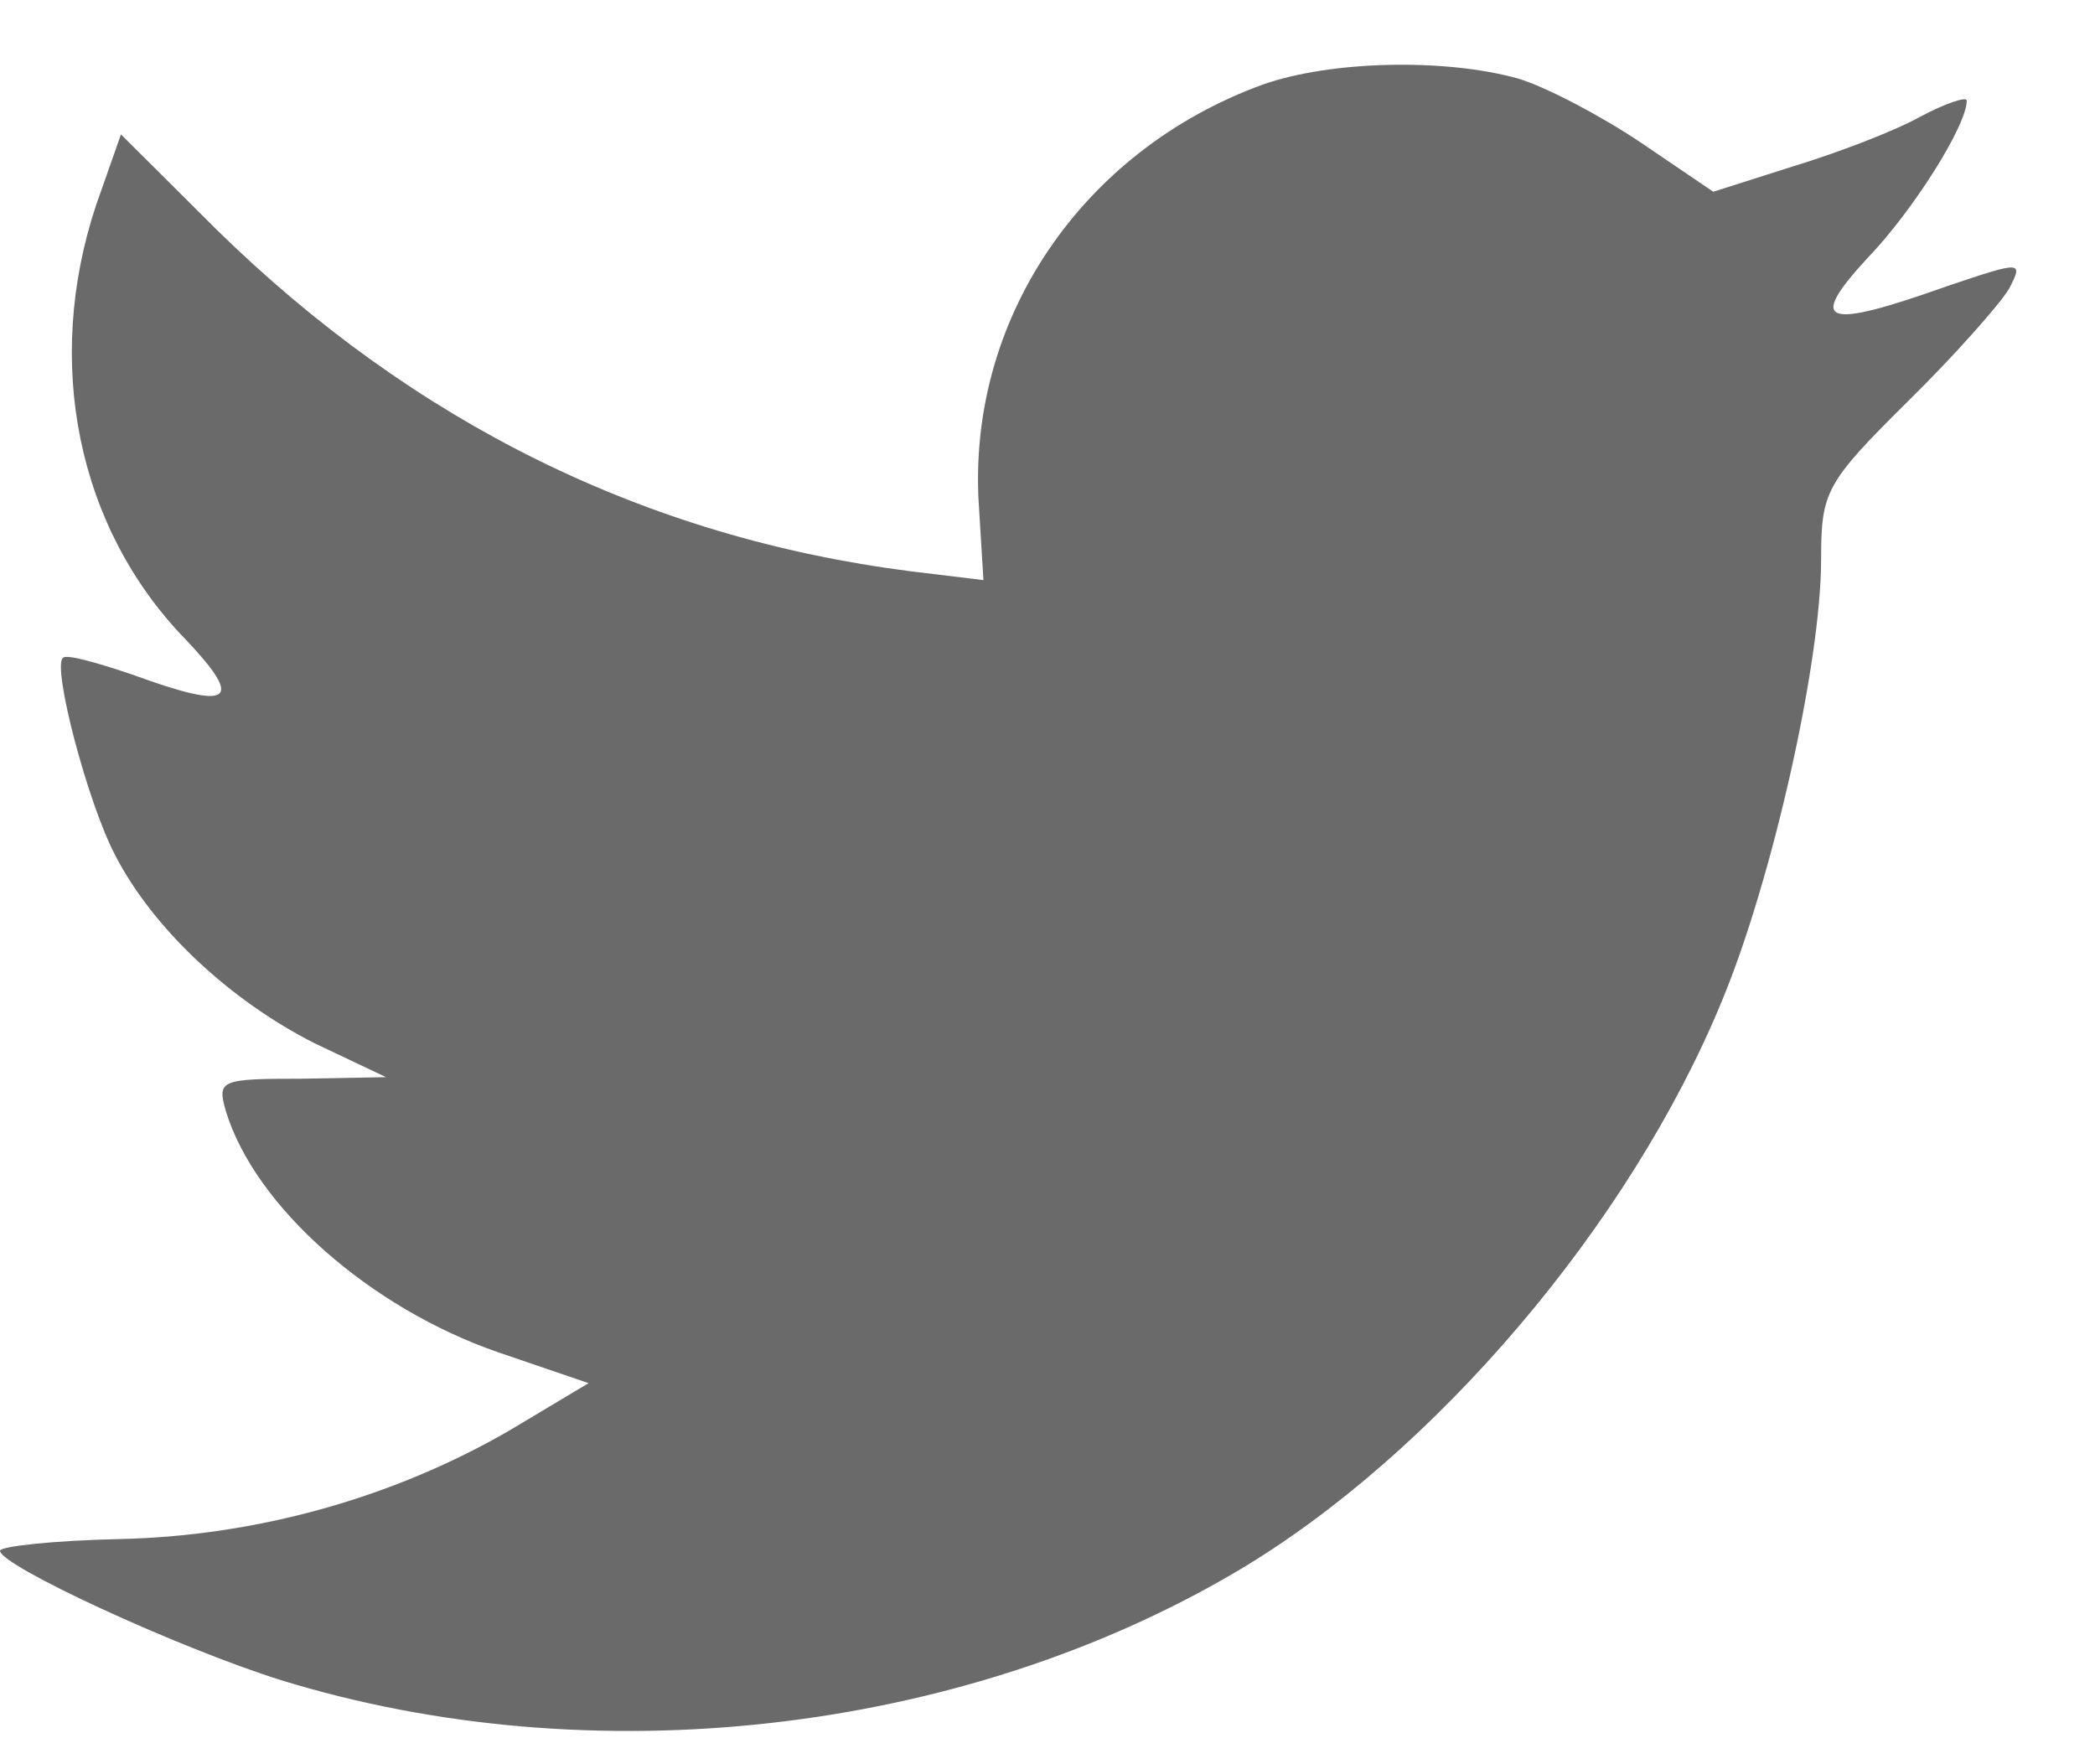
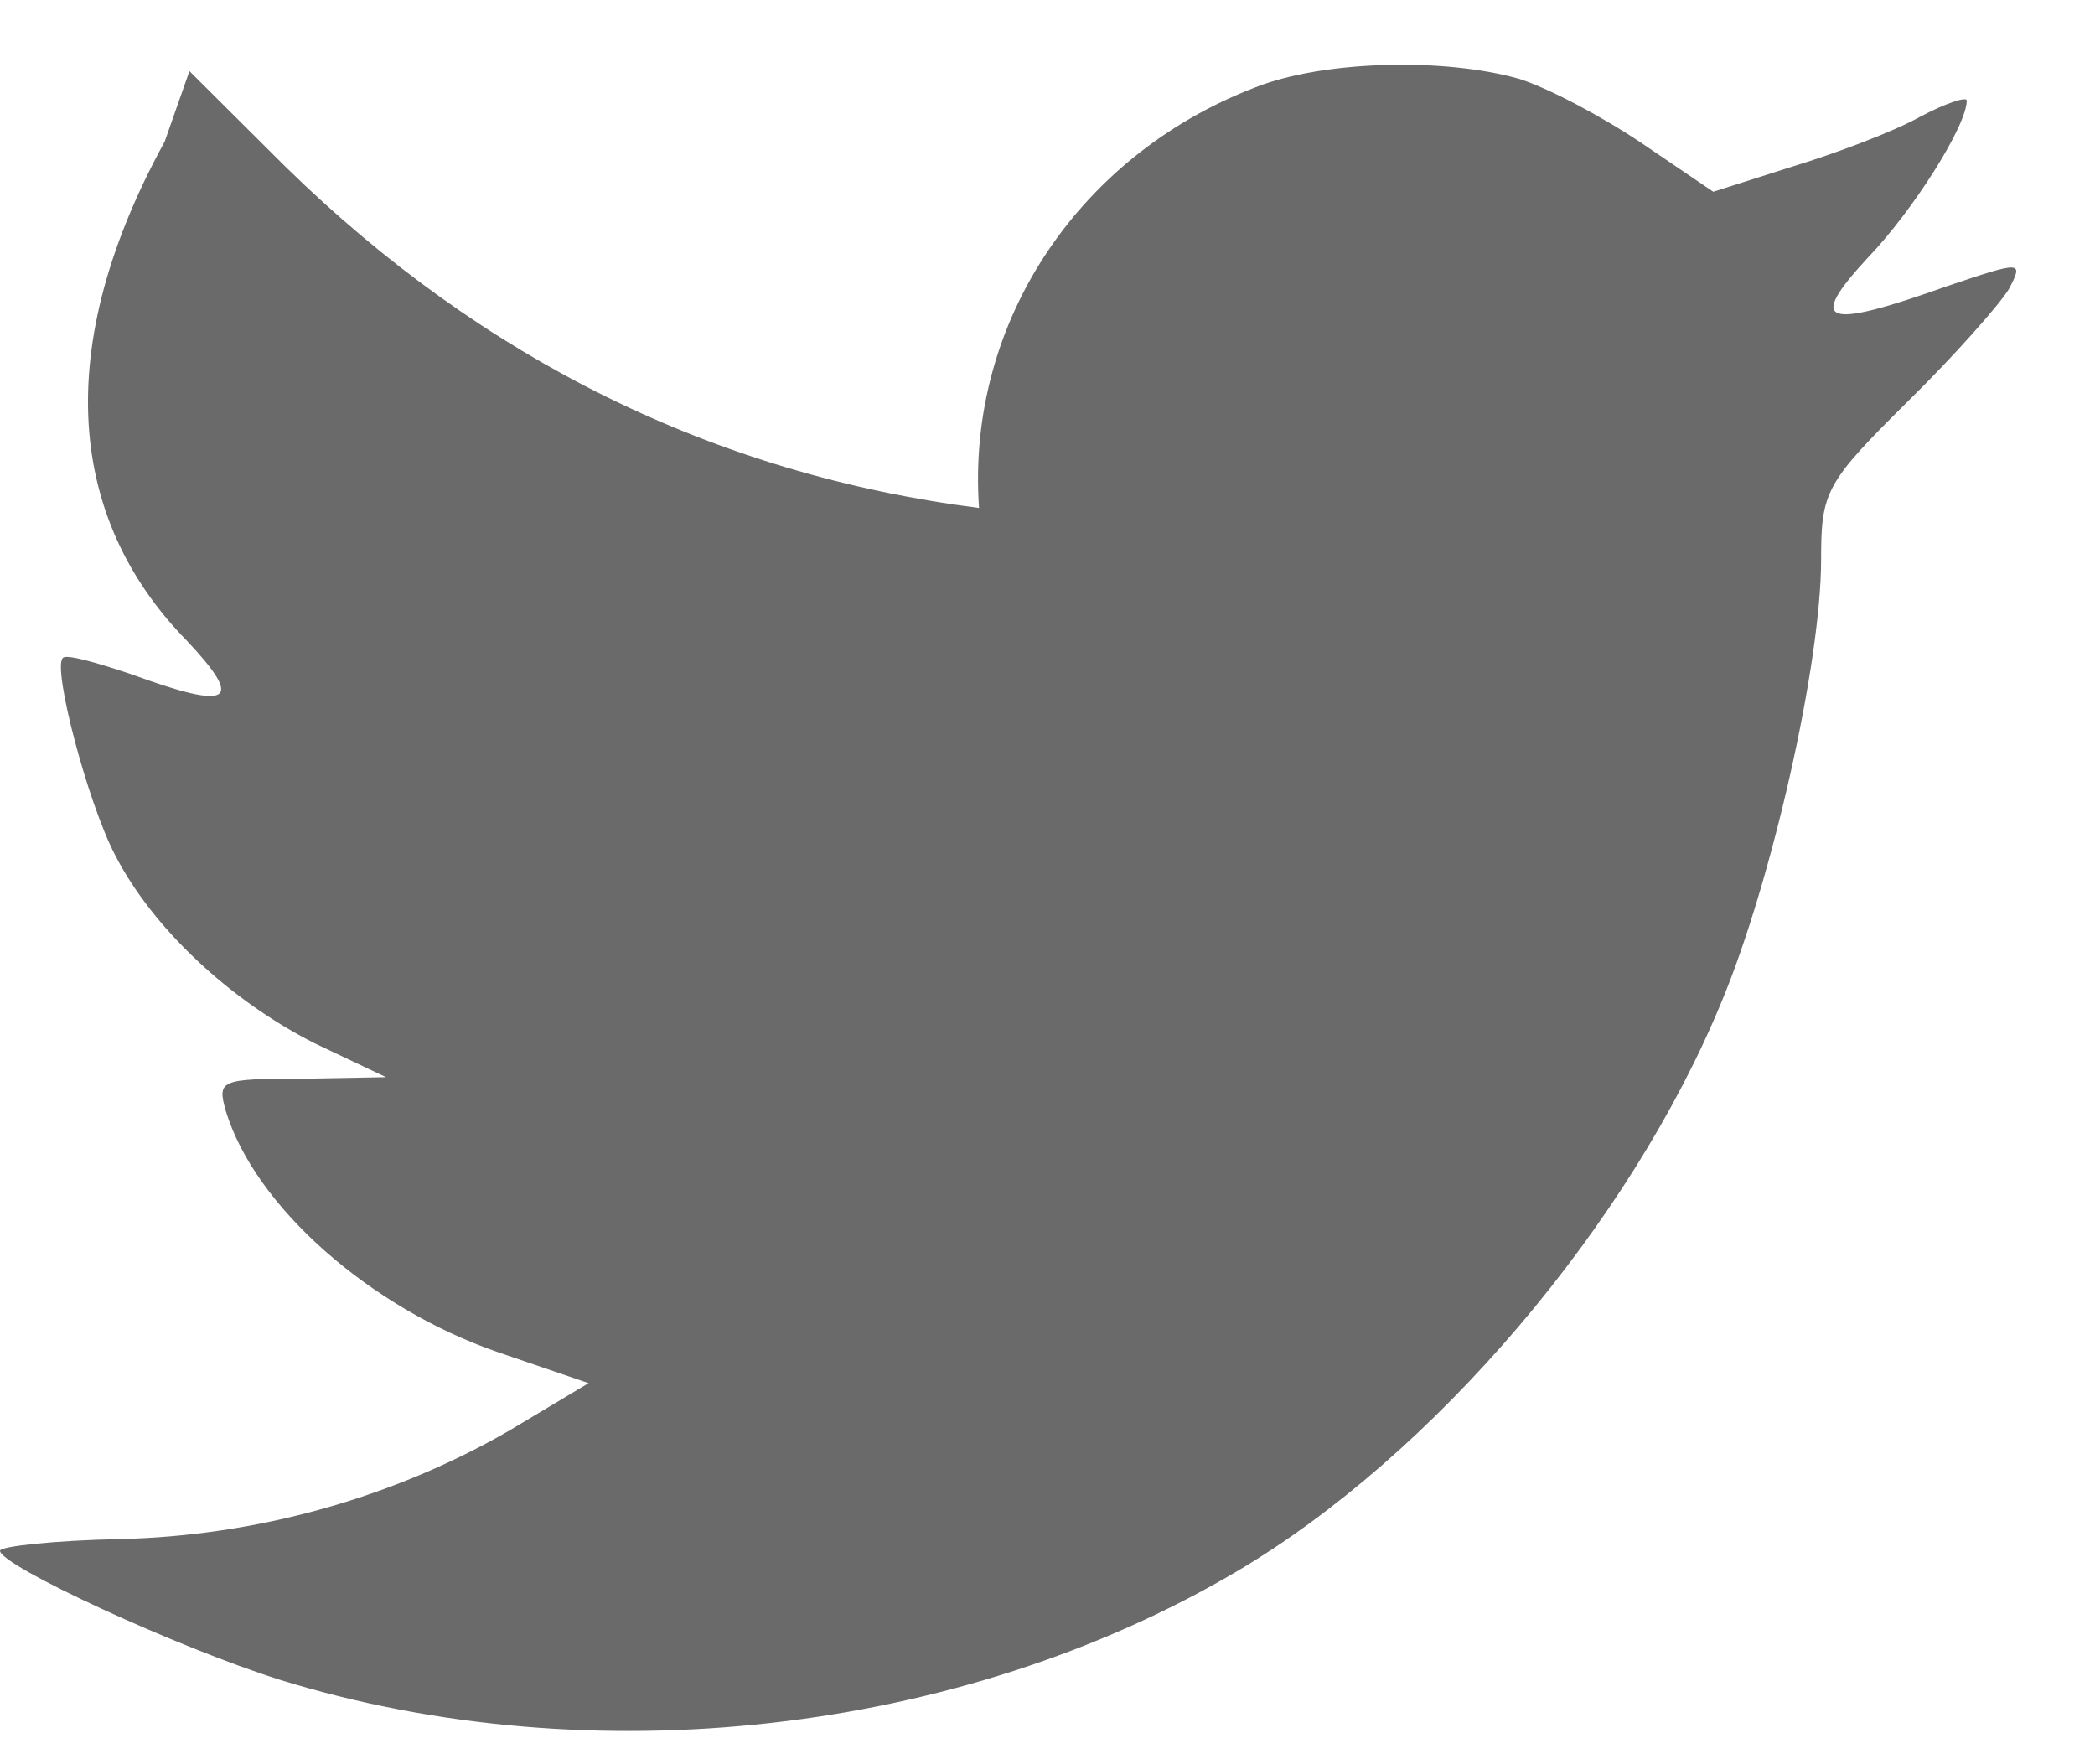
<svg xmlns="http://www.w3.org/2000/svg" width="19" height="16" viewBox="0 0 19 16">
-   <path fill="#6A6A6A" fill-rule="evenodd" d="M8.879 4.607l.04.654-.661-.08c-2.405-.307-4.506-1.348-6.29-3.095l-.871-.867-.225.64C.396 3.287.7 4.794 1.692 5.808c.528.56.409.64-.503.306-.317-.106-.594-.186-.62-.146-.093.093.224 1.307.475 1.787.343.667 1.044 1.32 1.81 1.707l.647.307-.766.014c-.74 0-.766.013-.687.293.264.867 1.308 1.787 2.47 2.188l.82.28-.714.427c-1.057.613-2.299.96-3.54.987-.595.013-1.084.066-1.084.106 0 .134 1.612.88 2.55 1.174 2.814.867 6.157.494 8.667-.987 1.784-1.054 3.568-3.148 4.4-5.175.45-1.08.899-3.055.899-4.002 0-.614.04-.694.78-1.427.435-.427.845-.894.924-1.027.132-.254.119-.254-.555-.027-1.123.4-1.282.347-.727-.254.41-.426.899-1.2.899-1.427 0-.04-.198.027-.423.147-.238.133-.766.333-1.163.453l-.713.227-.648-.44c-.356-.24-.858-.507-1.123-.587-.673-.187-1.704-.16-2.312.054-1.651.6-2.695 2.147-2.576 3.841z" />
+   <path fill="#6A6A6A" fill-rule="evenodd" d="M8.879 4.607c-2.405-.307-4.506-1.348-6.29-3.095l-.871-.867-.225.64C.396 3.287.7 4.794 1.692 5.808c.528.56.409.64-.503.306-.317-.106-.594-.186-.62-.146-.093.093.224 1.307.475 1.787.343.667 1.044 1.32 1.81 1.707l.647.307-.766.014c-.74 0-.766.013-.687.293.264.867 1.308 1.787 2.47 2.188l.82.28-.714.427c-1.057.613-2.299.96-3.54.987-.595.013-1.084.066-1.084.106 0 .134 1.612.88 2.55 1.174 2.814.867 6.157.494 8.667-.987 1.784-1.054 3.568-3.148 4.4-5.175.45-1.08.899-3.055.899-4.002 0-.614.04-.694.78-1.427.435-.427.845-.894.924-1.027.132-.254.119-.254-.555-.027-1.123.4-1.282.347-.727-.254.41-.426.899-1.2.899-1.427 0-.04-.198.027-.423.147-.238.133-.766.333-1.163.453l-.713.227-.648-.44c-.356-.24-.858-.507-1.123-.587-.673-.187-1.704-.16-2.312.054-1.651.6-2.695 2.147-2.576 3.841z" />
</svg>